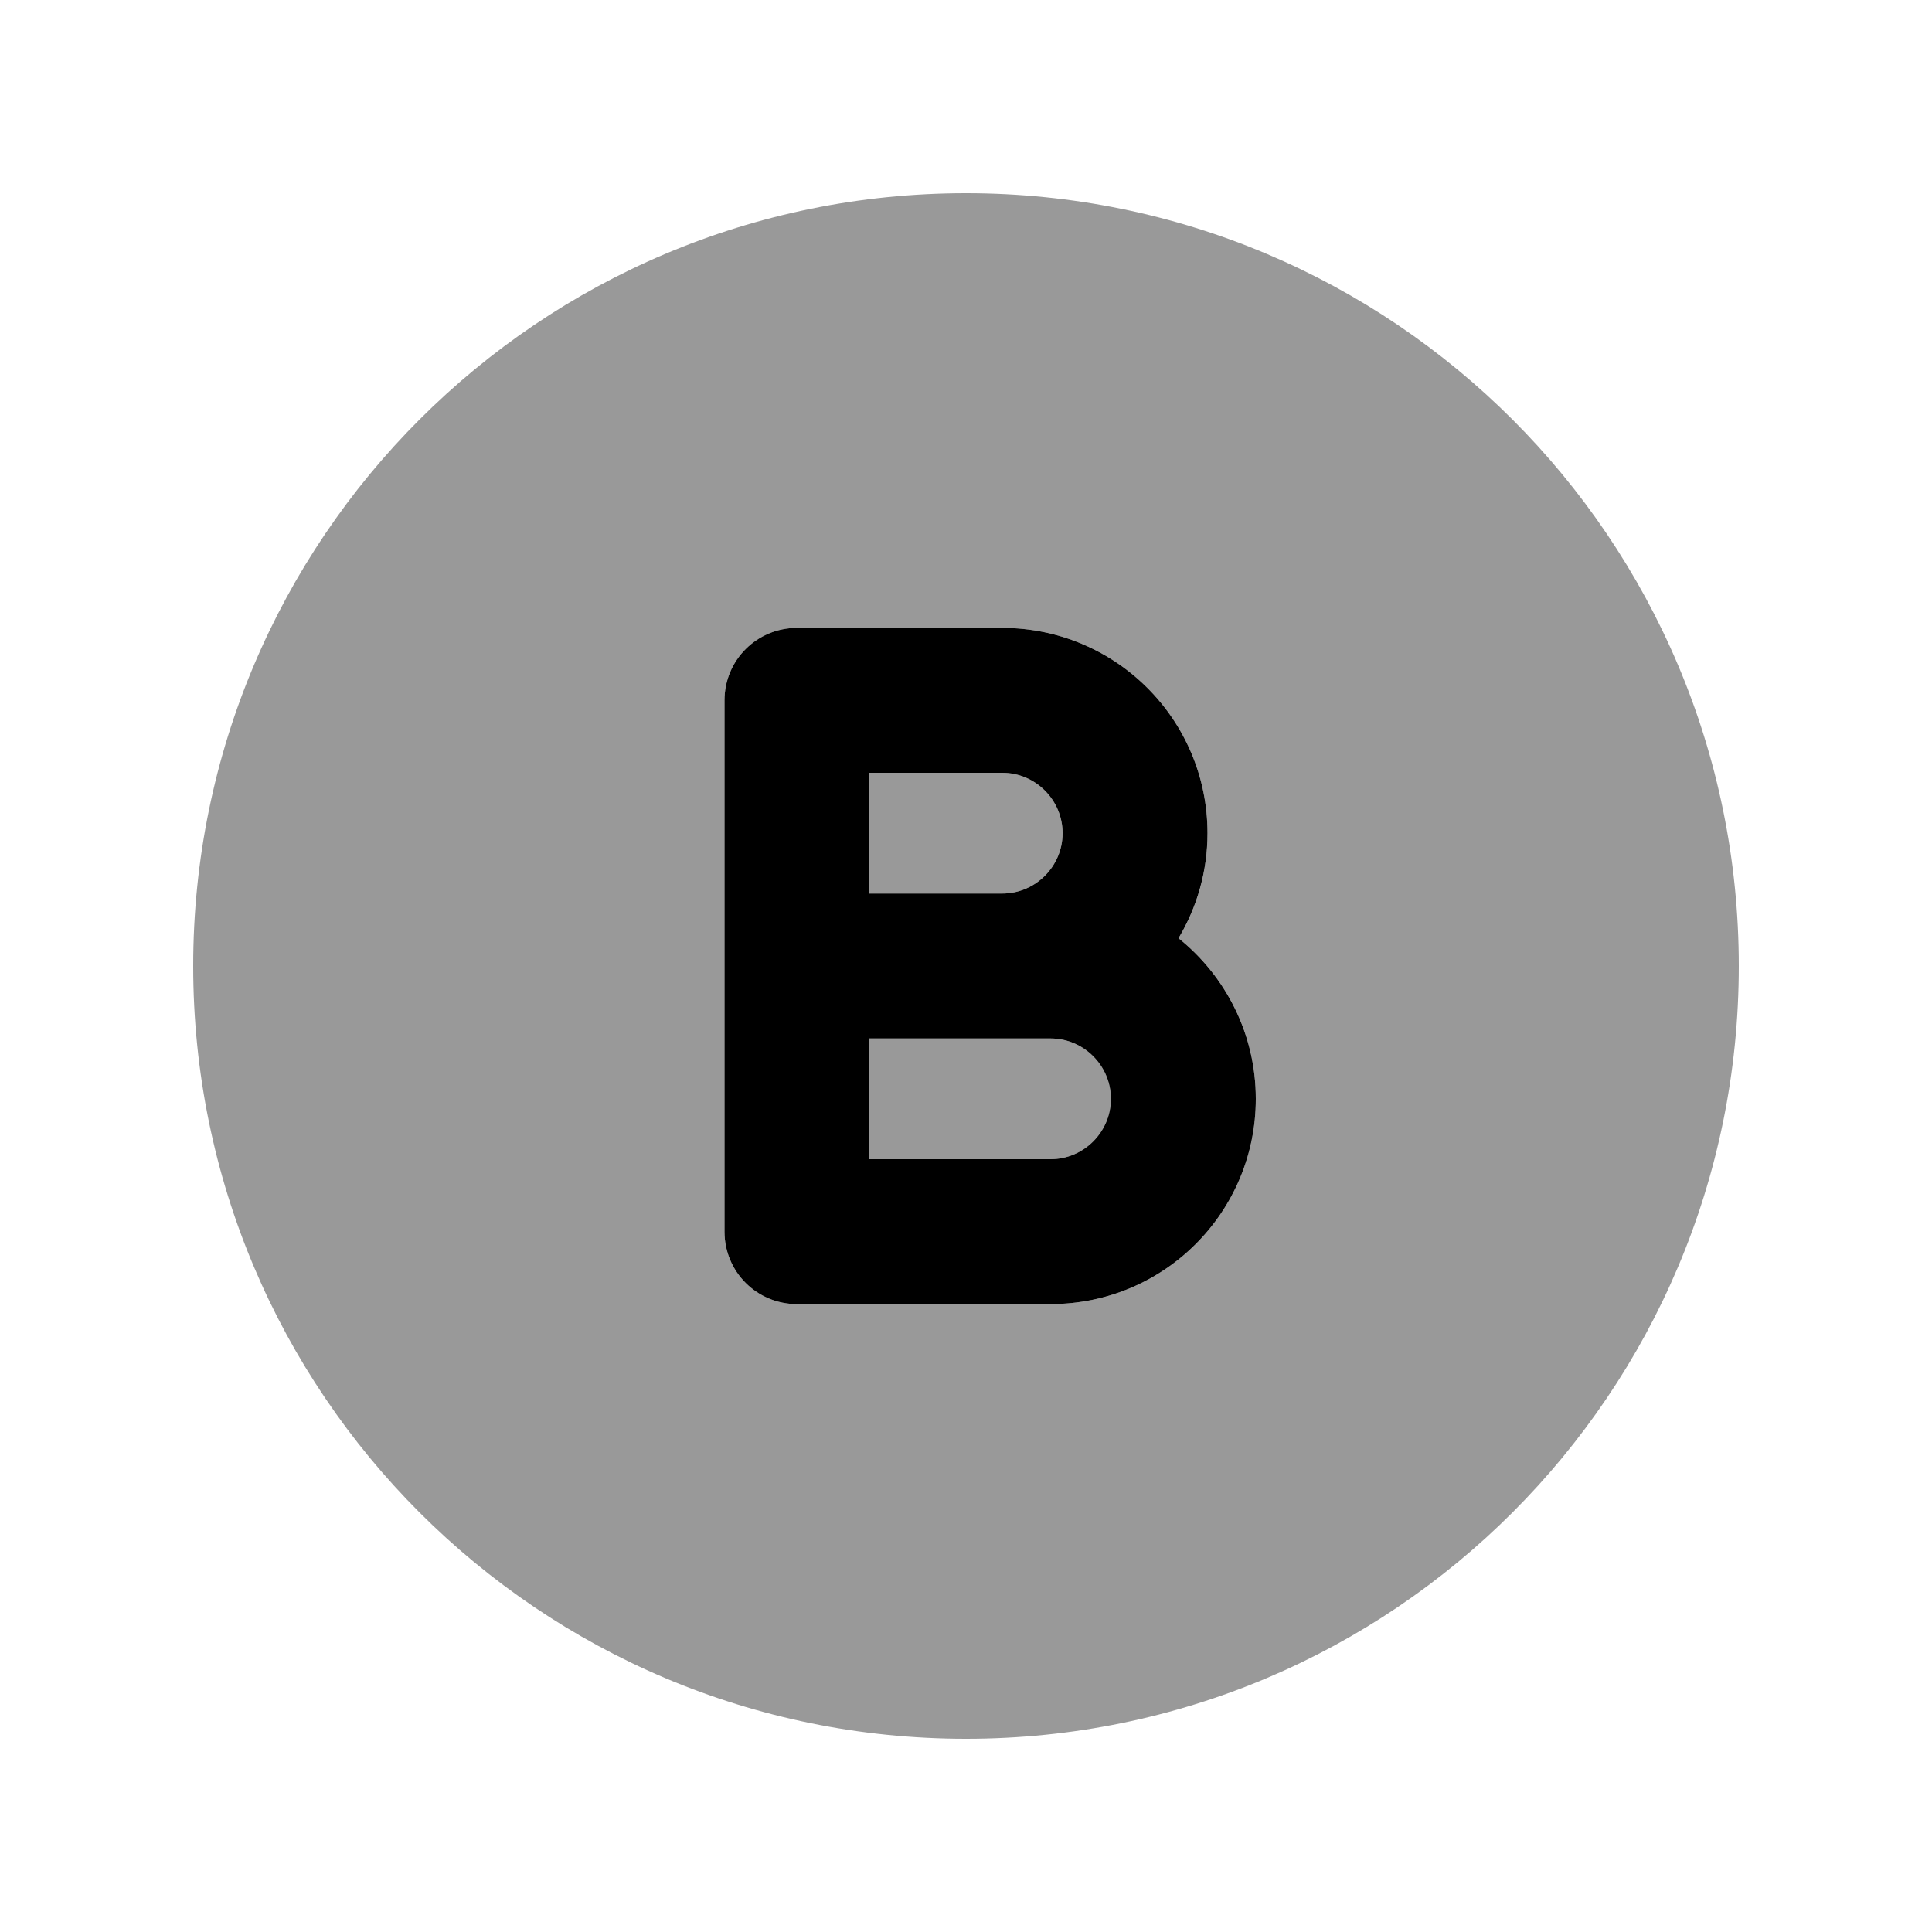
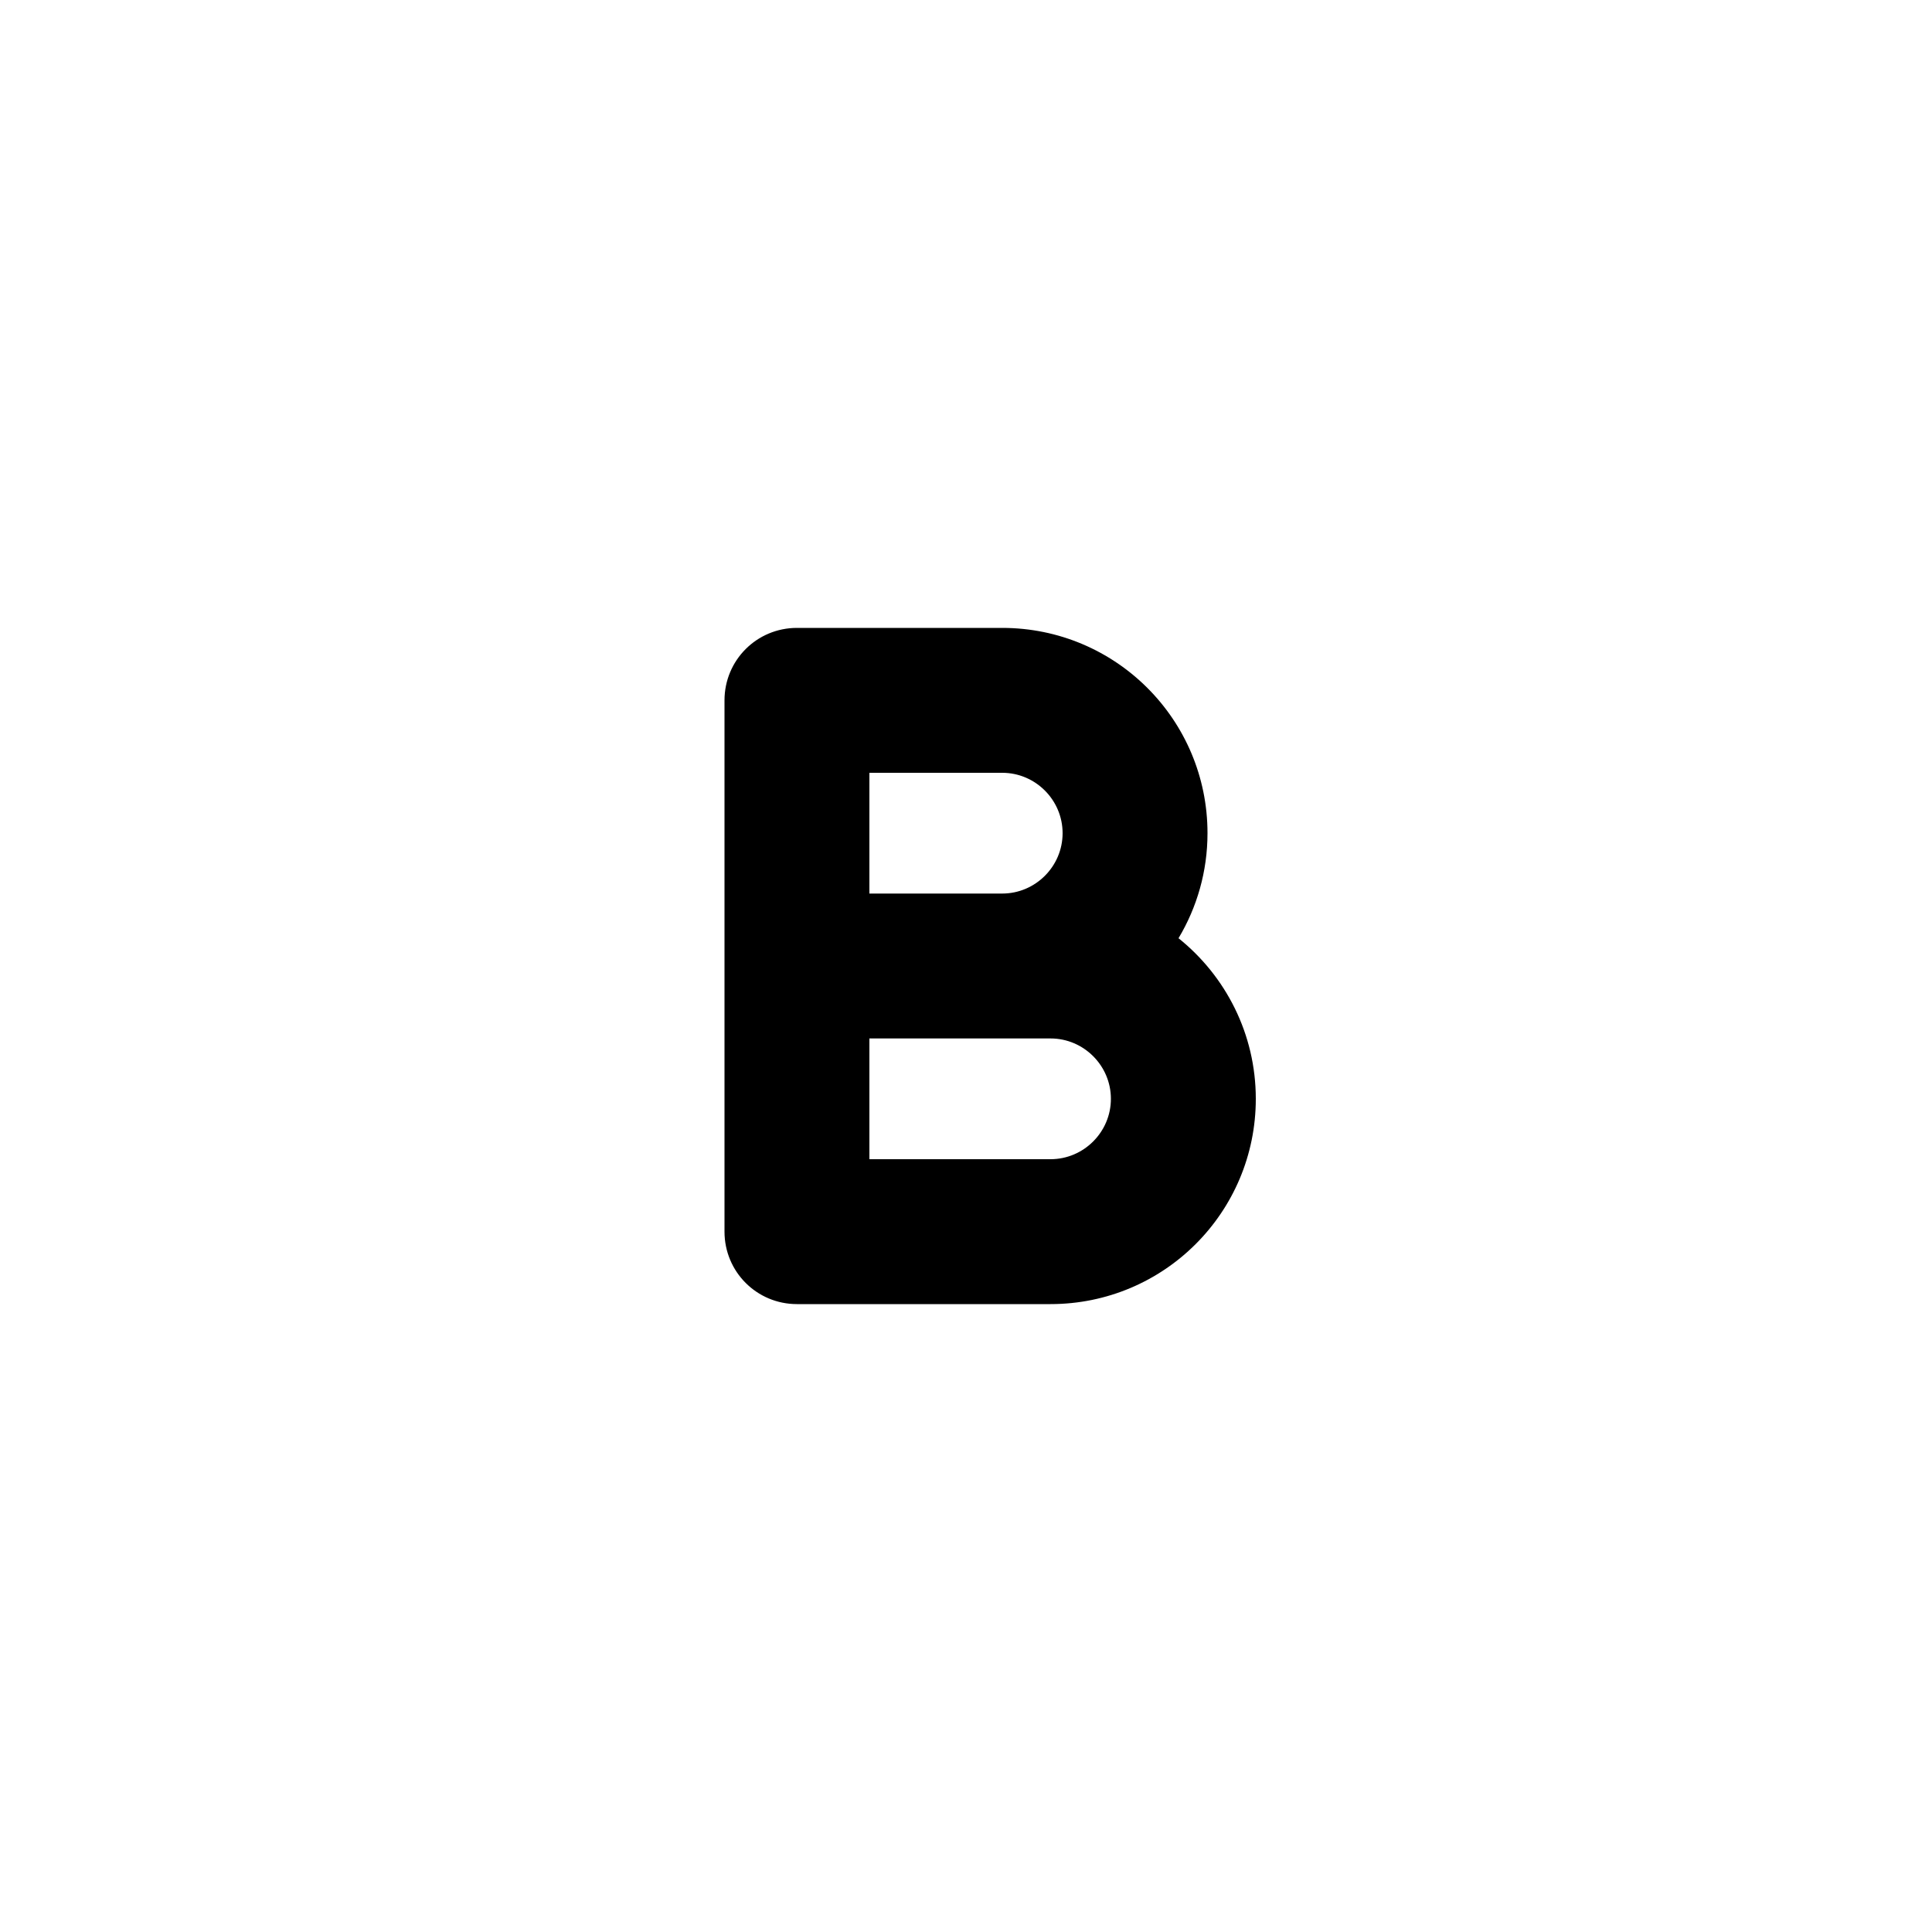
<svg xmlns="http://www.w3.org/2000/svg" viewBox="0 0 640 640">
-   <path opacity=".4" fill="currentColor" d="M64 320C64 461.4 178.6 576 320 576C461.4 576 576 461.4 576 320C576 178.6 461.4 64 320 64C178.6 64 64 178.6 64 320zM240 232C240 218.7 250.7 208 264 208L332 208C369.6 208 400 238.4 400 276C400 288.7 396.5 300.7 390.4 310.8C406 323.3 416 342.4 416 364C416 401.6 385.6 432 348 432L264 432C250.7 432 240 421.3 240 408L240 232zM288 256L288 296L332 296C343 296 352 287 352 276C352 265 343 256 332 256L288 256zM288 344L288 384L348 384C359 384 368 375 368 364C368 353 359 344 348 344L288 344z" />
  <path fill="currentColor" d="M264 208C250.7 208 240 218.7 240 232L240 408C240 421.3 250.7 432 264 432L348 432C385.6 432 416 401.6 416 364C416 342.5 406 323.3 390.4 310.8C396.5 300.6 400 288.7 400 276C400 238.4 369.6 208 332 208L264 208zM332 296L288 296L288 256L332 256C343 256 352 265 352 276C352 287 343 296 332 296zM288 344L348 344C359 344 368 353 368 364C368 375 359 384 348 384L288 384L288 344z" />
</svg>